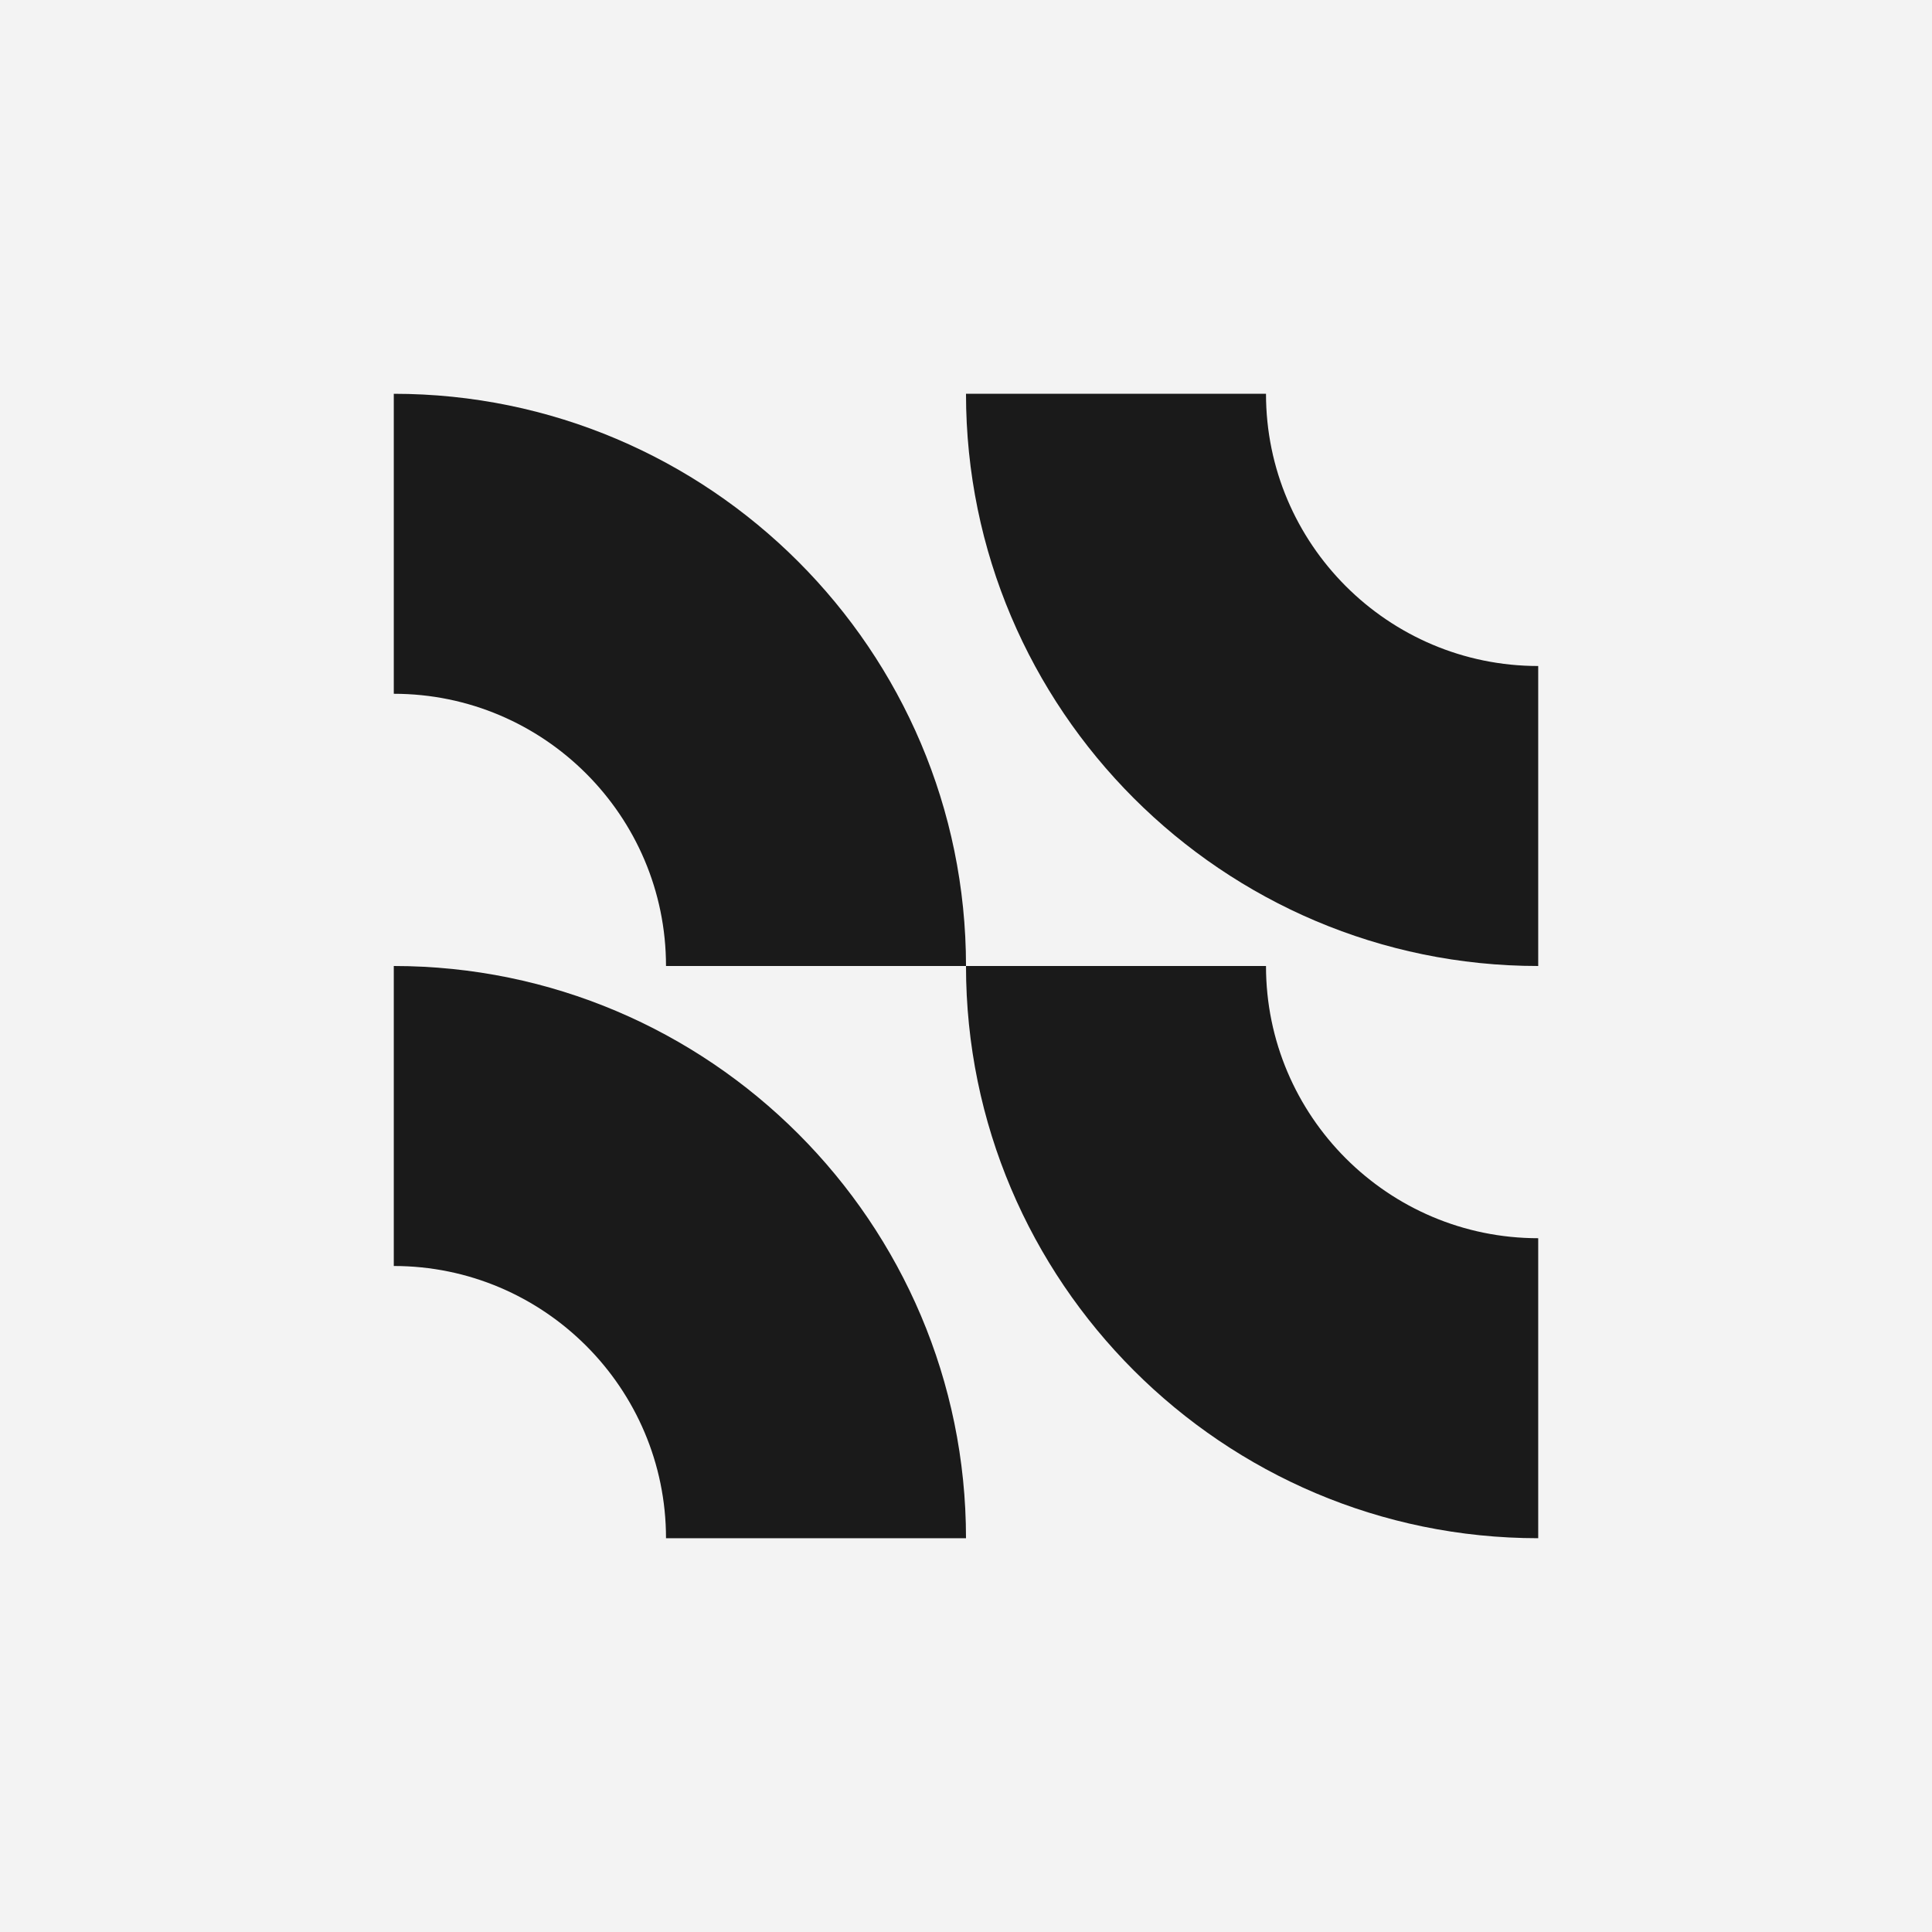
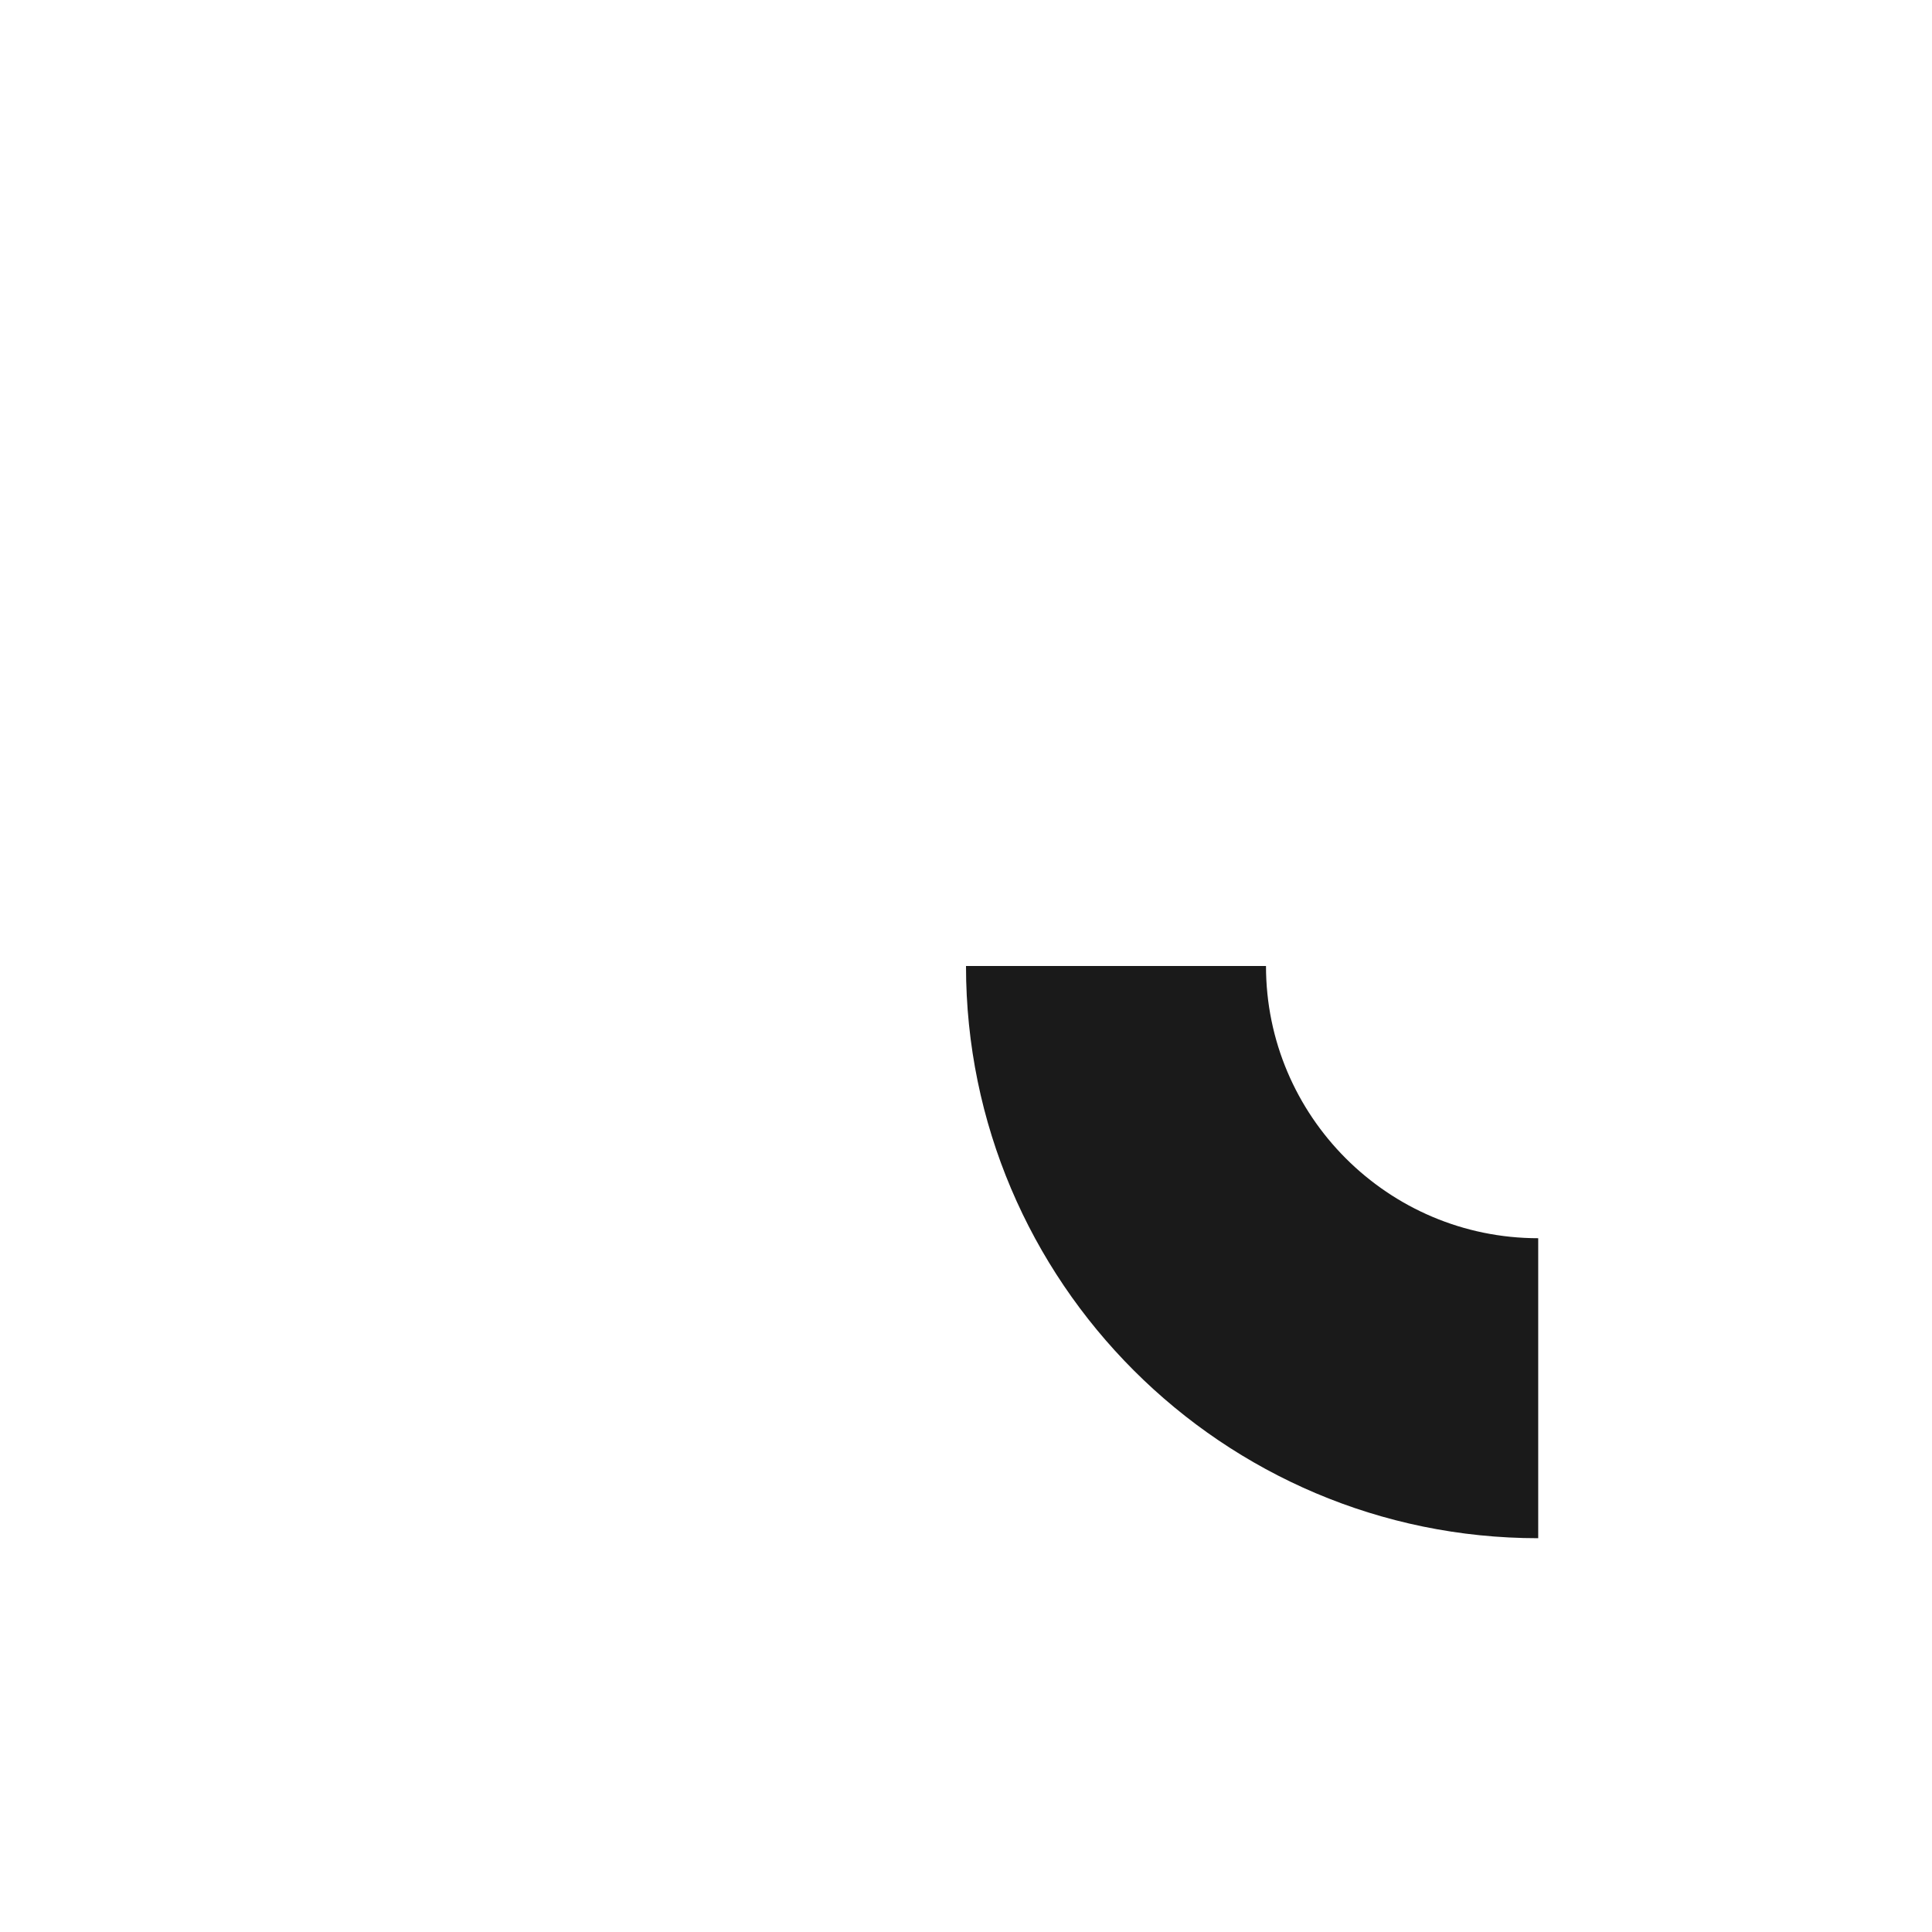
<svg xmlns="http://www.w3.org/2000/svg" id="Vrstva_1" width="800" height="800" viewBox="0 0 800 800">
-   <rect width="800" height="800" fill="#f3f3f3" />
  <g>
-     <path d="m163.06,163.06v124.22c62.15,0,112.72,50.57,112.72,112.72h124.22c0-130.65-106.29-236.94-236.94-236.94Z" fill="#1a1a1a" />
    <path d="m636.94,636.94v-124.22c-62.15,0-112.72-50.57-112.72-112.72h-124.22c0,130.65,106.29,236.94,236.94,236.94Z" fill="#1a1a1a" />
-     <path d="m163.06,400v124.22c62.15,0,112.72,50.57,112.72,112.72h124.22c0-130.65-106.29-236.94-236.94-236.94Z" fill="#1a1a1a" />
-     <path d="m636.94,400v-124.22c-62.15,0-112.72-50.57-112.72-112.72h-124.22c0,130.65,106.29,236.94,236.94,236.94Z" fill="#1a1a1a" />
  </g>
</svg>